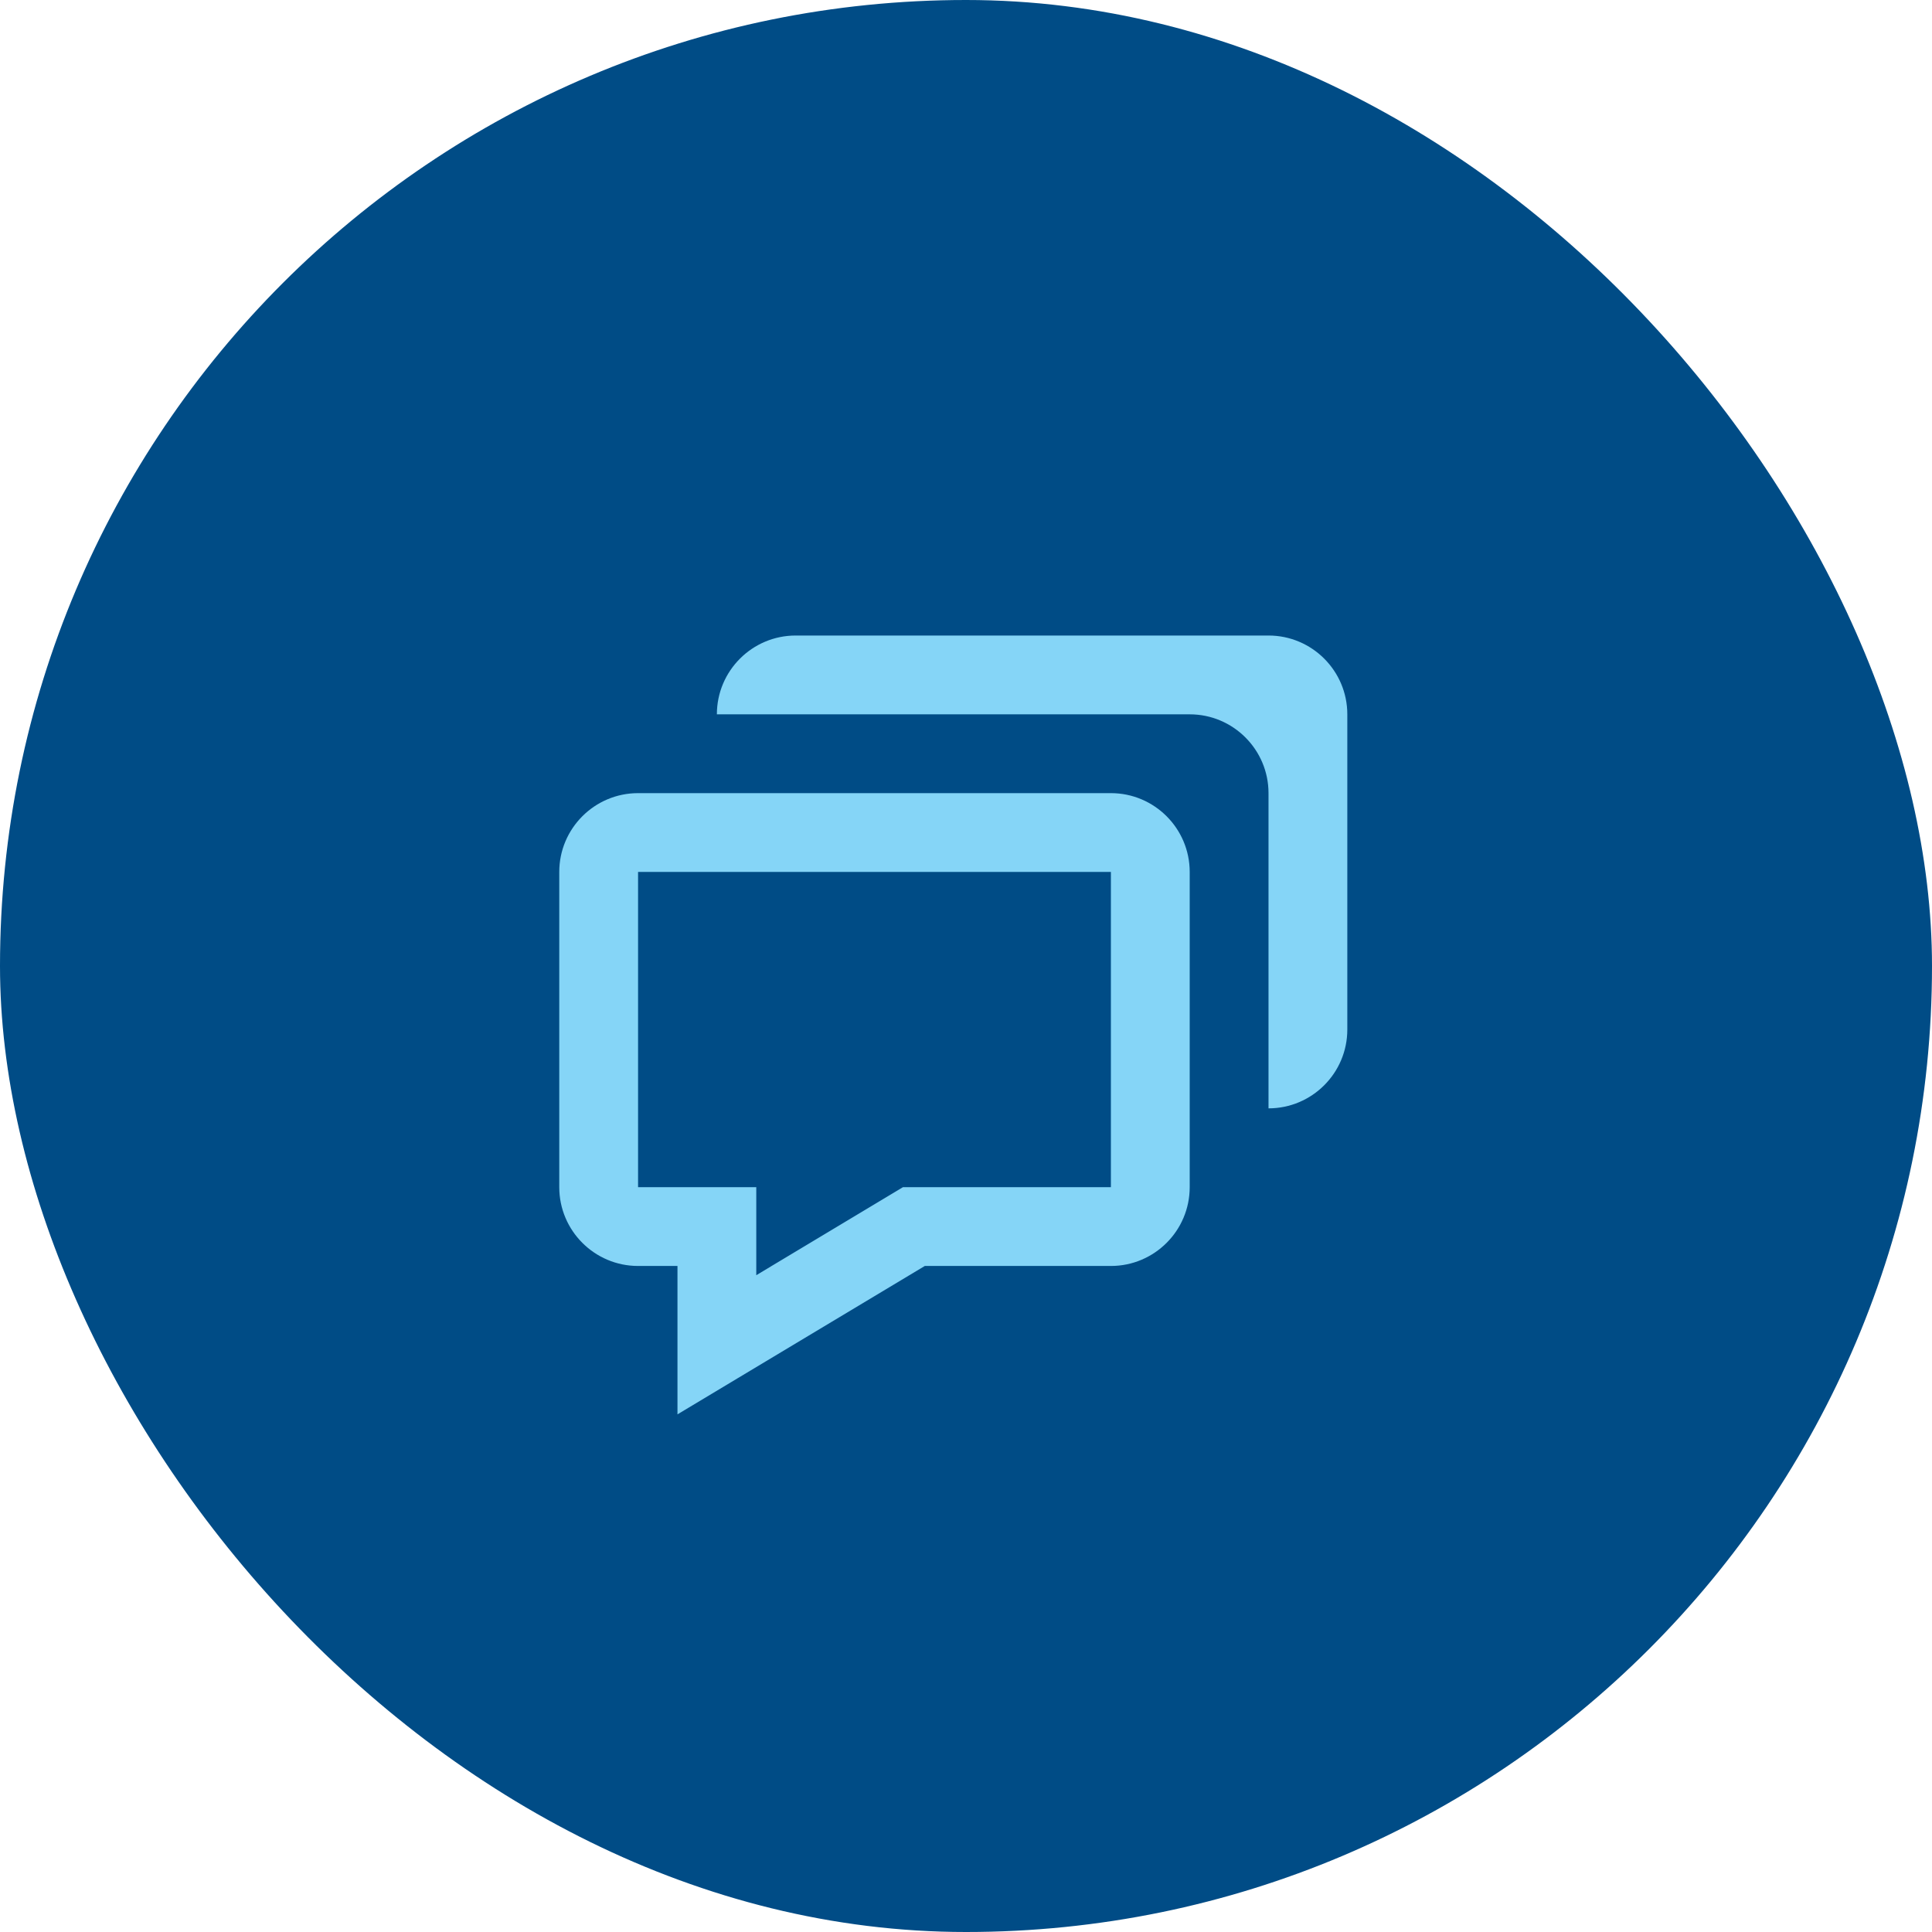
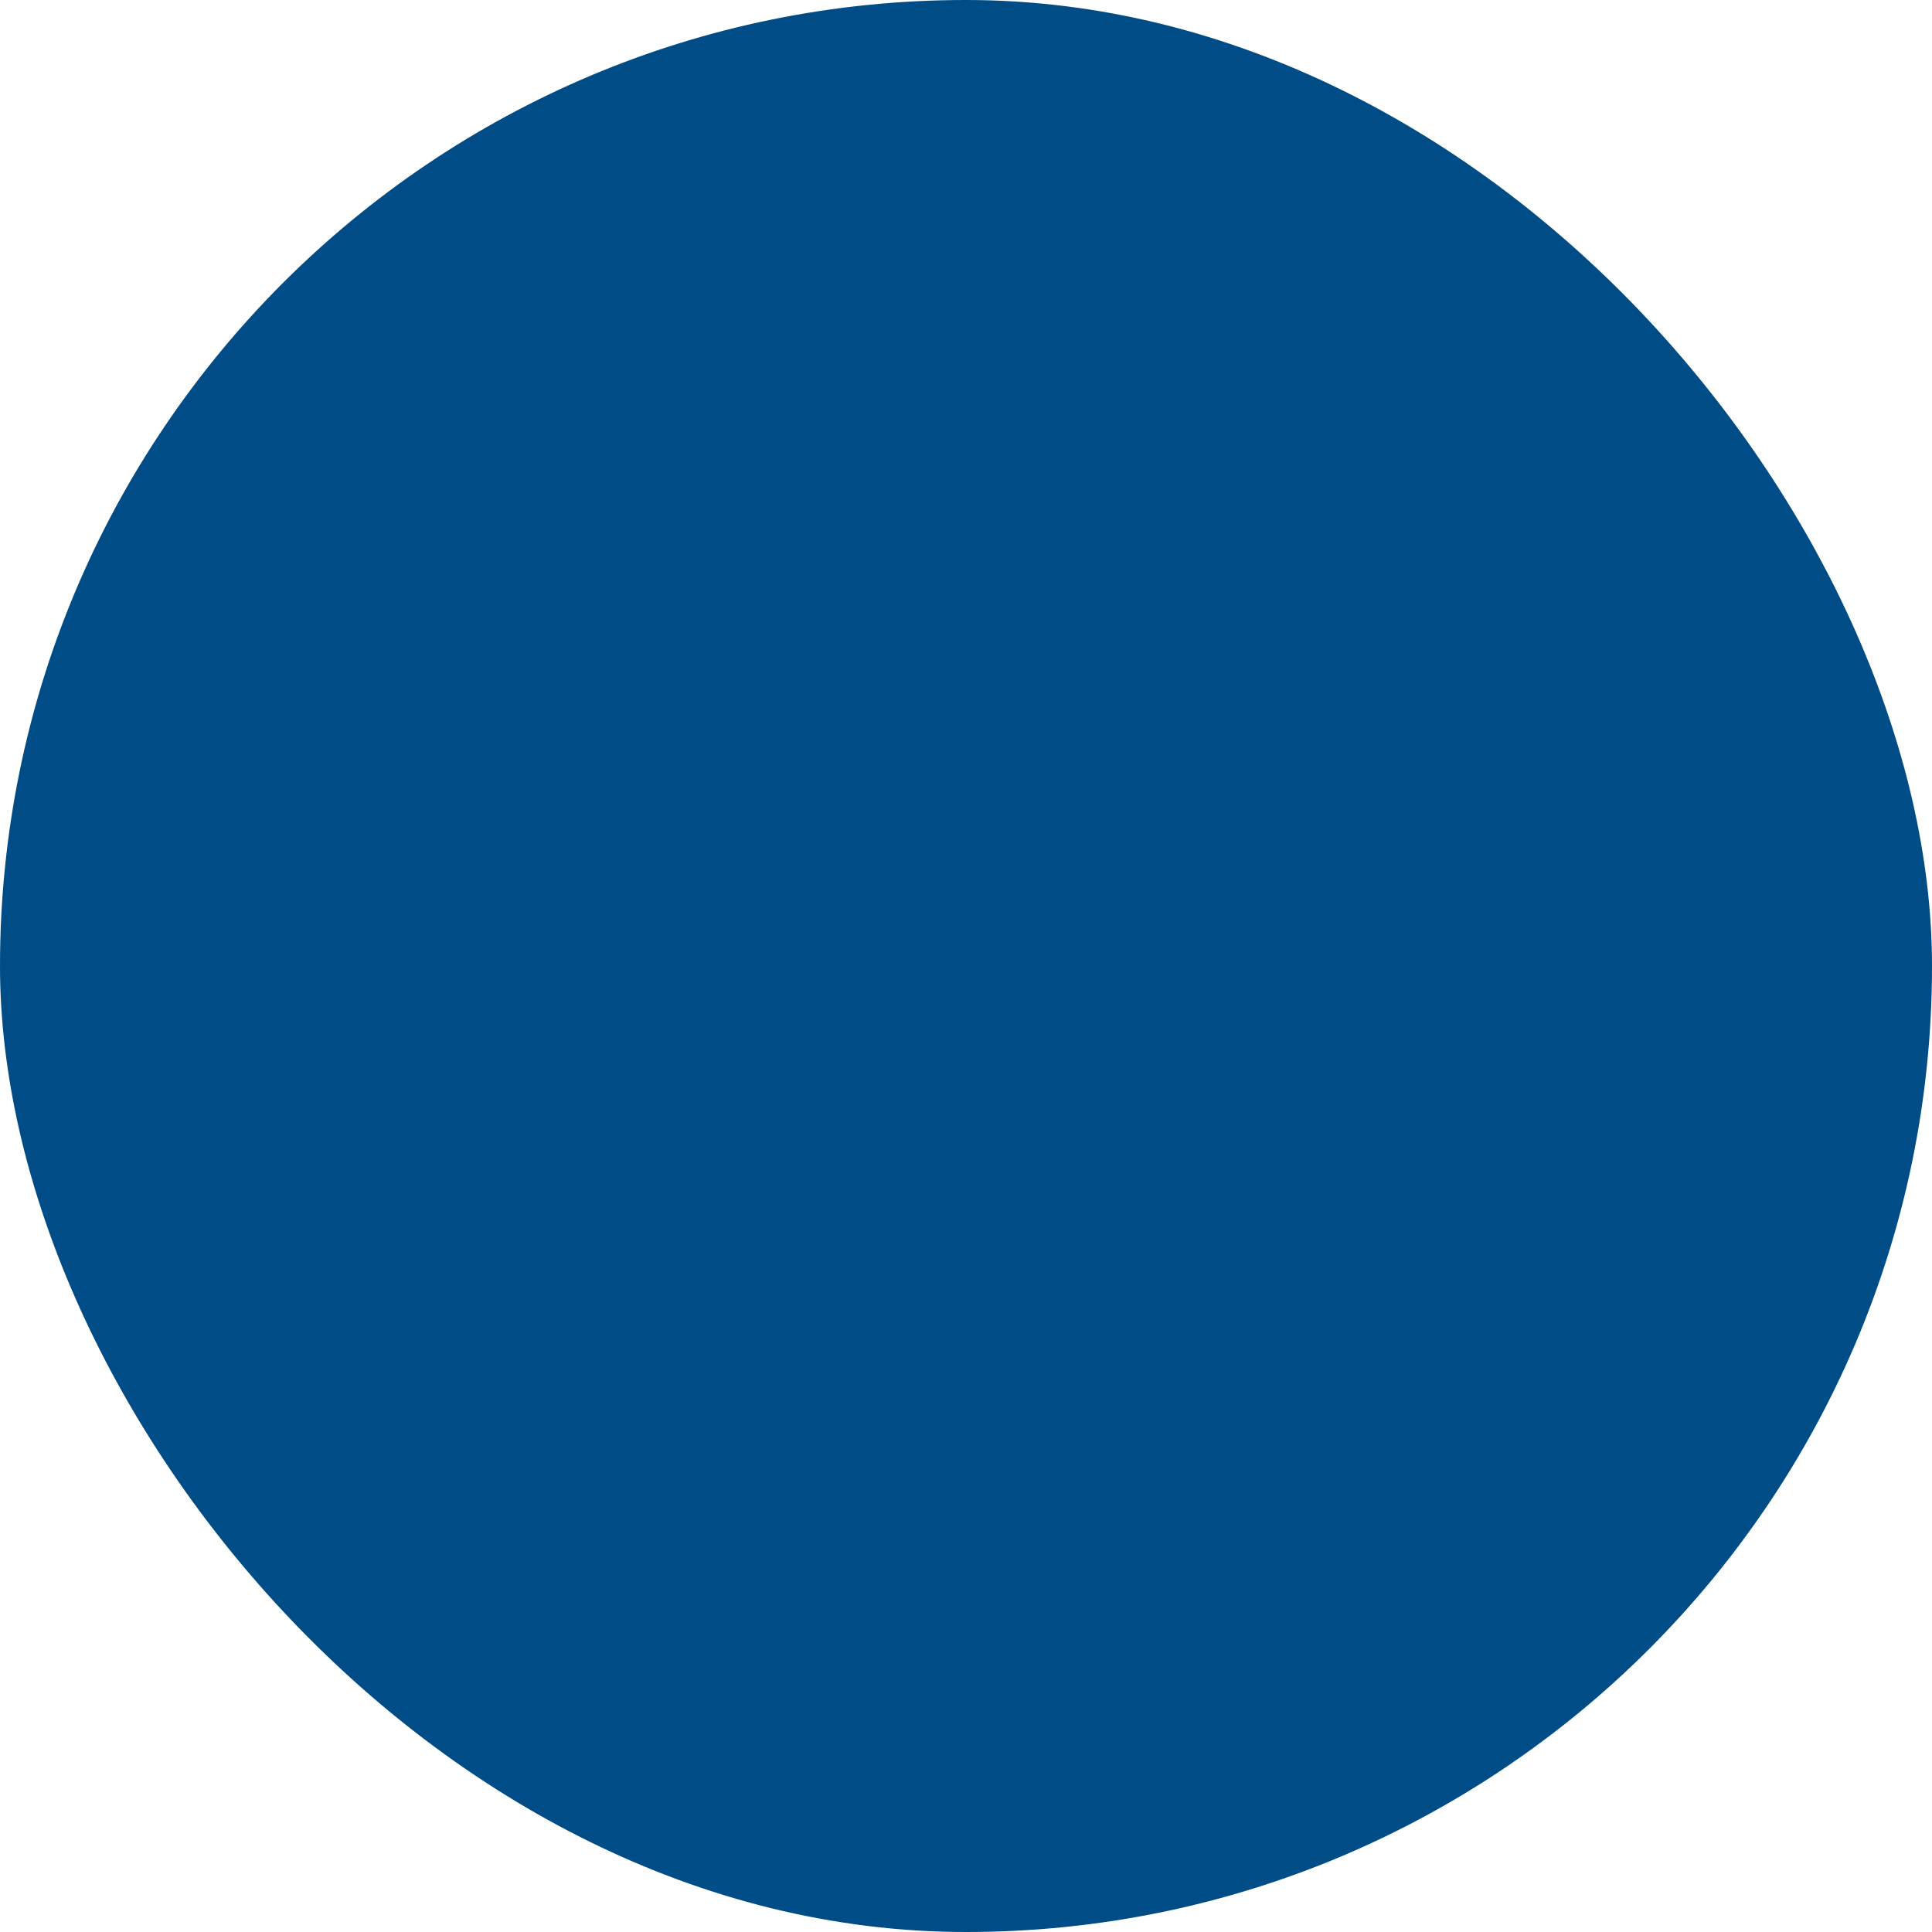
<svg xmlns="http://www.w3.org/2000/svg" width="76" height="76" viewBox="0 0 76 76" fill="none">
  <rect width="76" height="76" rx="38" fill="#004C86" />
-   <path d="M26.65 49.8V55.637L28.998 54.228L36.379 49.8H43.7C45.41 49.8 46.8 48.41 46.8 46.7V34.3C46.8 32.59 45.41 31.2 43.7 31.2H25.1C23.39 31.2 22 32.59 22 34.3V46.7C22 48.41 23.39 49.8 25.1 49.8H26.65ZM25.1 34.3H43.7V46.7H35.521L29.75 50.163V46.7H25.1V34.3Z" fill="#85D5F7" />
-   <path d="M49.9 25H31.3C29.59 25 28.2 26.39 28.2 28.1H46.8C48.51 28.1 49.9 29.49 49.9 31.2V43.6C51.61 43.6 53 42.21 53 40.5V28.1C53 26.39 51.61 25 49.9 25Z" fill="#85D5F7" />
</svg>